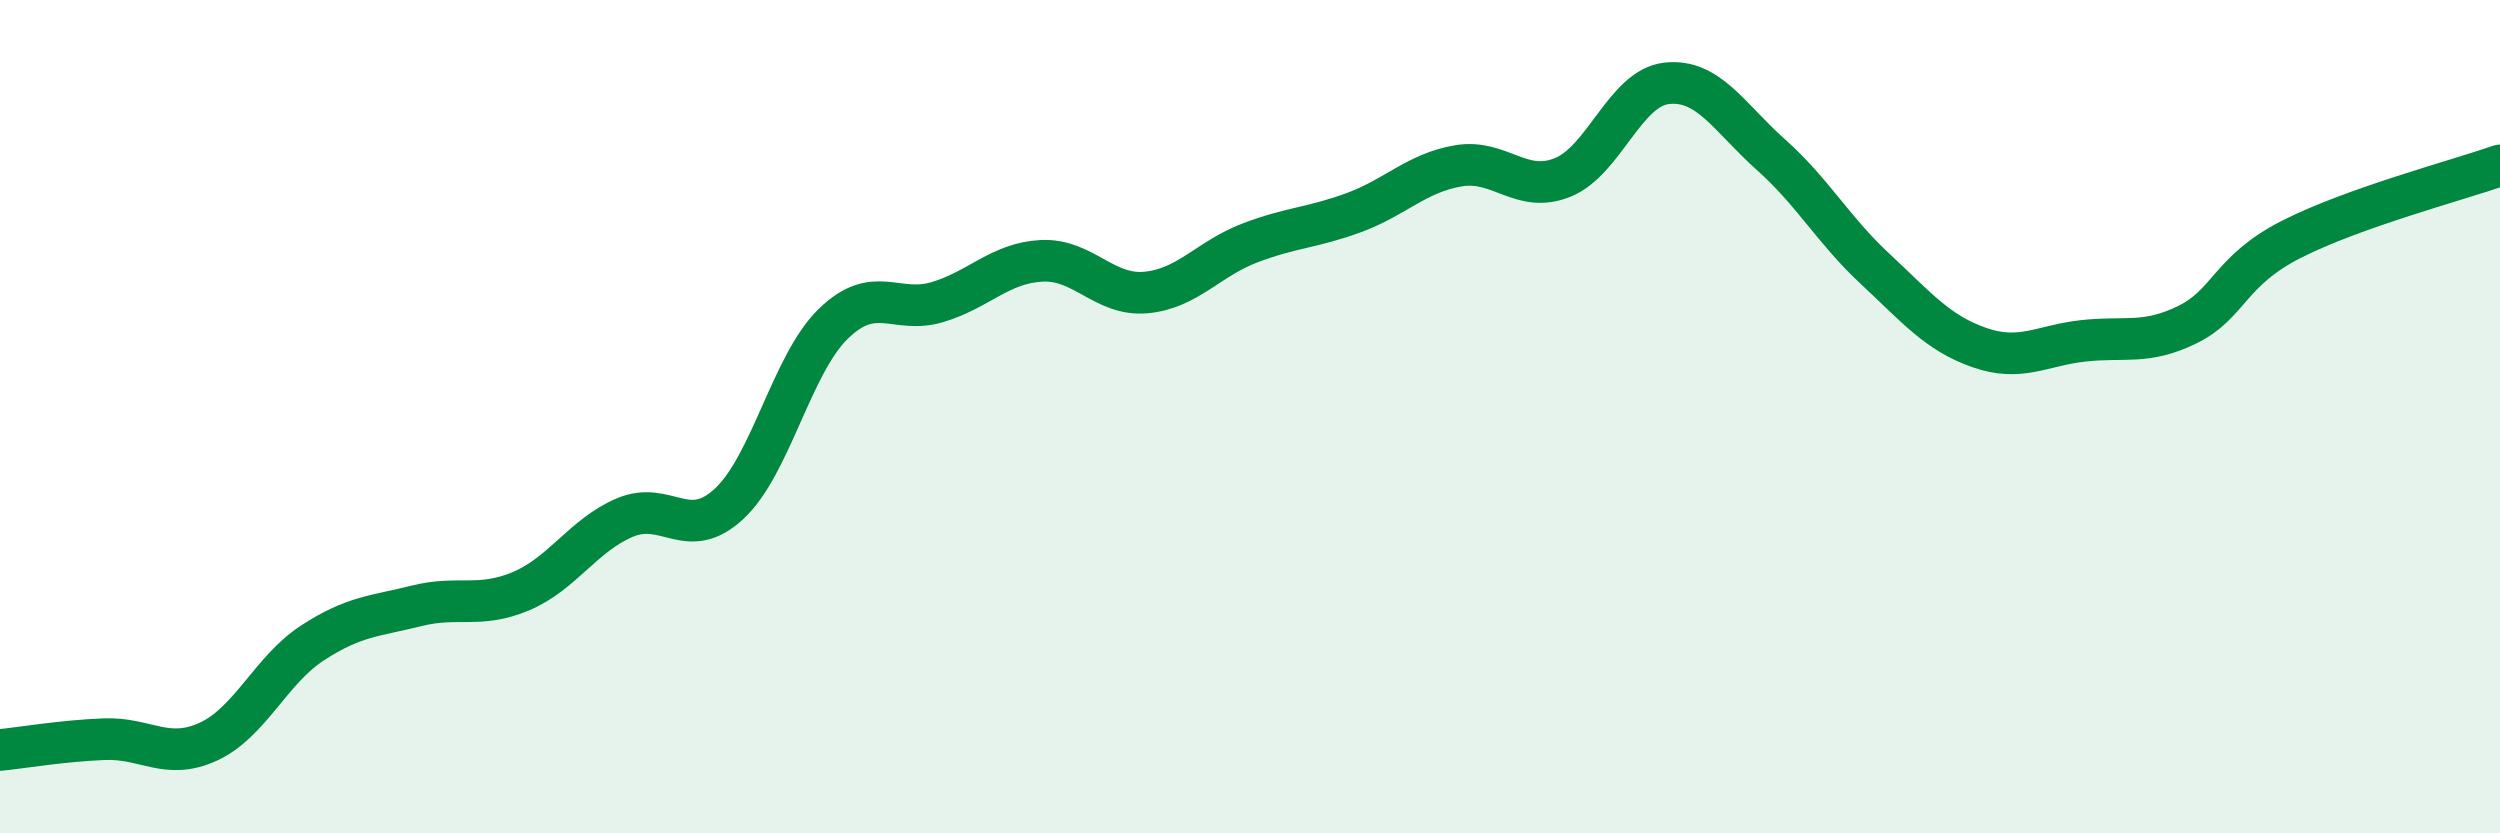
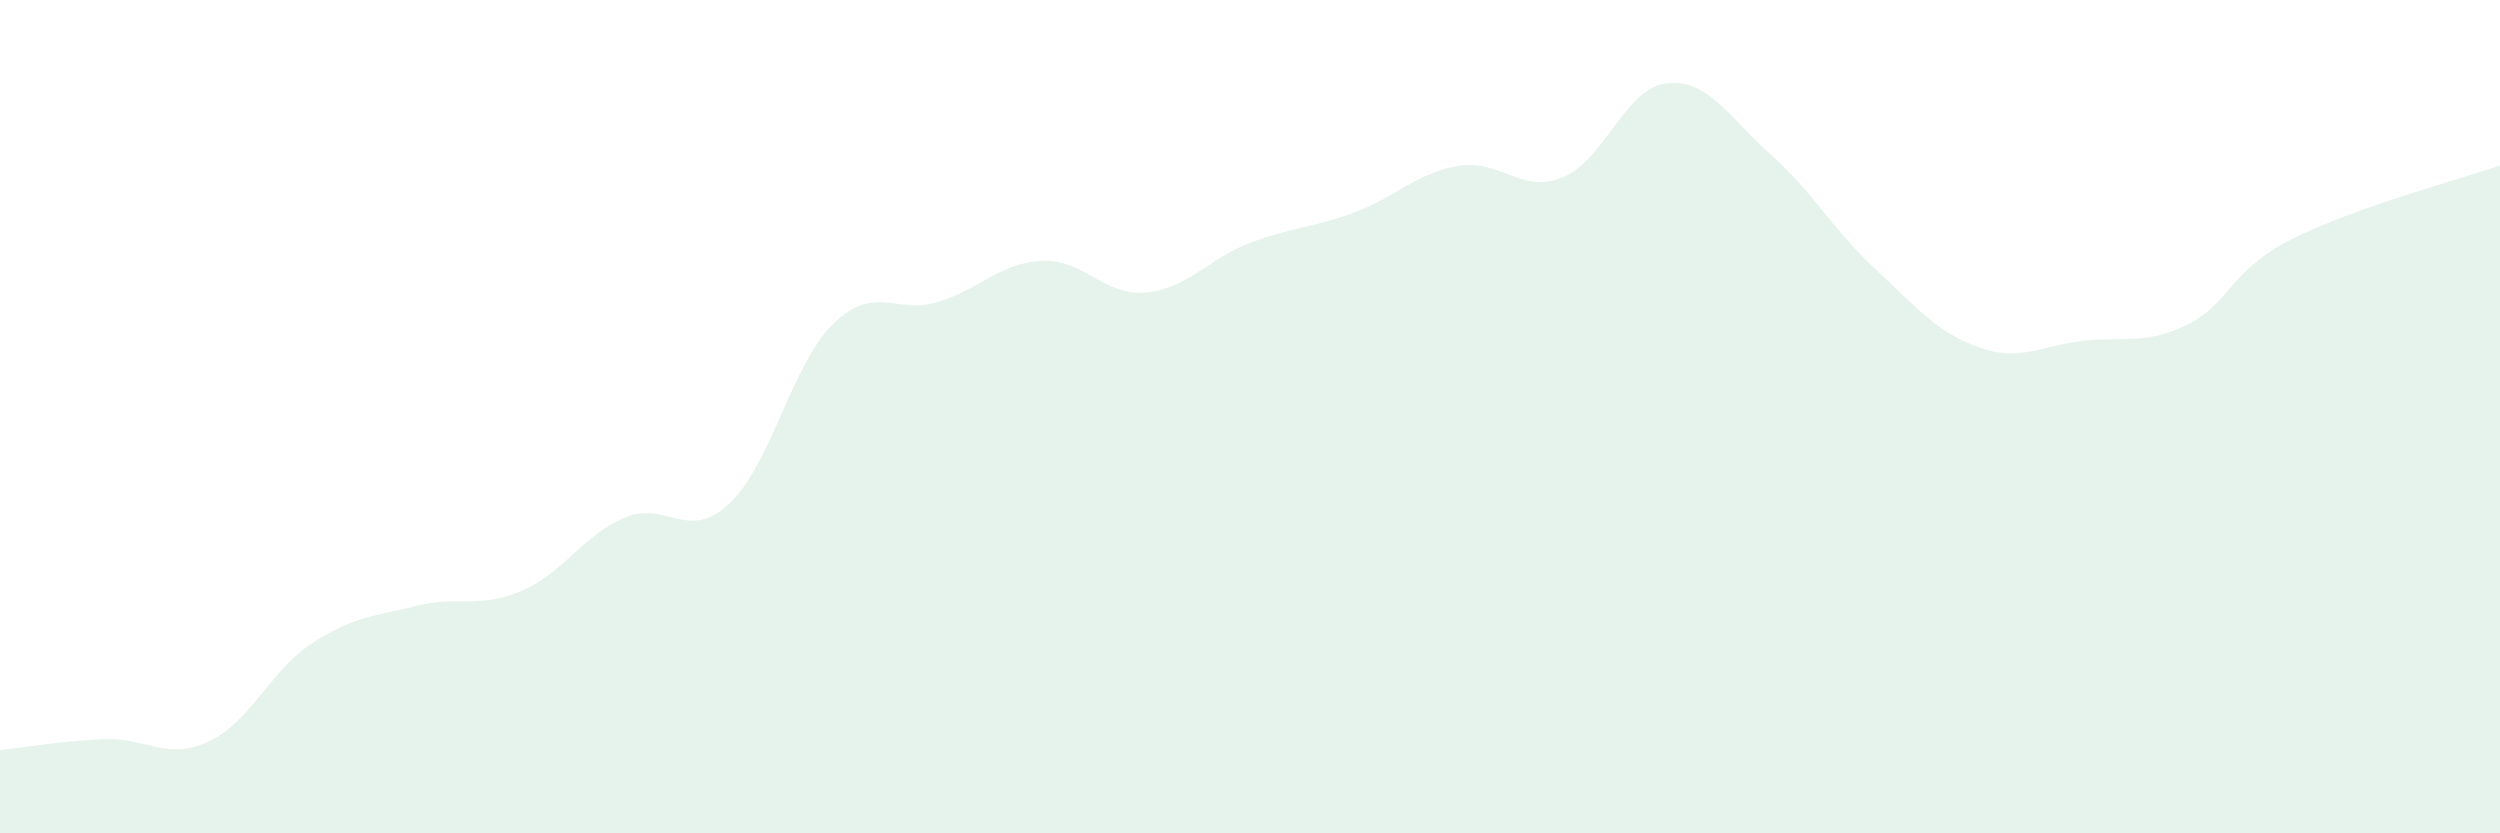
<svg xmlns="http://www.w3.org/2000/svg" width="60" height="20" viewBox="0 0 60 20">
  <path d="M 0,18 C 0.5,17.95 1.5,17.78 2.5,17.74 C 3.5,17.7 4,18.26 5,17.8 C 6,17.34 6.5,16.08 7.5,15.43 C 8.5,14.78 9,14.79 10,14.54 C 11,14.29 11.5,14.61 12.5,14.19 C 13.5,13.77 14,12.84 15,12.42 C 16,12 16.5,13.02 17.5,12.09 C 18.5,11.16 19,8.74 20,7.77 C 21,6.8 21.5,7.55 22.5,7.25 C 23.5,6.95 24,6.31 25,6.26 C 26,6.21 26.5,7.11 27.5,7.02 C 28.5,6.93 29,6.21 30,5.83 C 31,5.45 31.5,5.47 32.5,5.1 C 33.5,4.73 34,4.15 35,3.98 C 36,3.81 36.5,4.66 37.5,4.26 C 38.5,3.86 39,2.11 40,2 C 41,1.89 41.5,2.82 42.5,3.71 C 43.5,4.6 44,5.52 45,6.45 C 46,7.38 46.5,7.99 47.5,8.34 C 48.5,8.69 49,8.29 50,8.18 C 51,8.07 51.5,8.28 52.5,7.79 C 53.5,7.3 53.5,6.5 55,5.74 C 56.5,4.98 59,4.32 60,3.97L60 20L0 20Z" fill="#008740" opacity="0.1" stroke-linecap="round" stroke-linejoin="round" />
-   <path d="M 0,18 C 0.5,17.95 1.5,17.78 2.5,17.74 C 3.5,17.7 4,18.26 5,17.8 C 6,17.34 6.5,16.08 7.5,15.43 C 8.5,14.78 9,14.79 10,14.54 C 11,14.29 11.5,14.61 12.5,14.19 C 13.5,13.77 14,12.84 15,12.42 C 16,12 16.5,13.02 17.5,12.09 C 18.5,11.16 19,8.74 20,7.77 C 21,6.8 21.5,7.55 22.5,7.25 C 23.5,6.95 24,6.31 25,6.26 C 26,6.21 26.5,7.11 27.5,7.02 C 28.5,6.93 29,6.21 30,5.83 C 31,5.45 31.5,5.47 32.5,5.1 C 33.5,4.73 34,4.15 35,3.98 C 36,3.81 36.5,4.66 37.5,4.26 C 38.5,3.86 39,2.11 40,2 C 41,1.89 41.5,2.82 42.5,3.71 C 43.5,4.6 44,5.52 45,6.45 C 46,7.38 46.5,7.99 47.5,8.34 C 48.5,8.69 49,8.29 50,8.18 C 51,8.07 51.5,8.28 52.5,7.79 C 53.5,7.3 53.5,6.5 55,5.74 C 56.5,4.98 59,4.32 60,3.97" stroke="#008740" stroke-width="1" fill="none" stroke-linecap="round" stroke-linejoin="round" />
</svg>